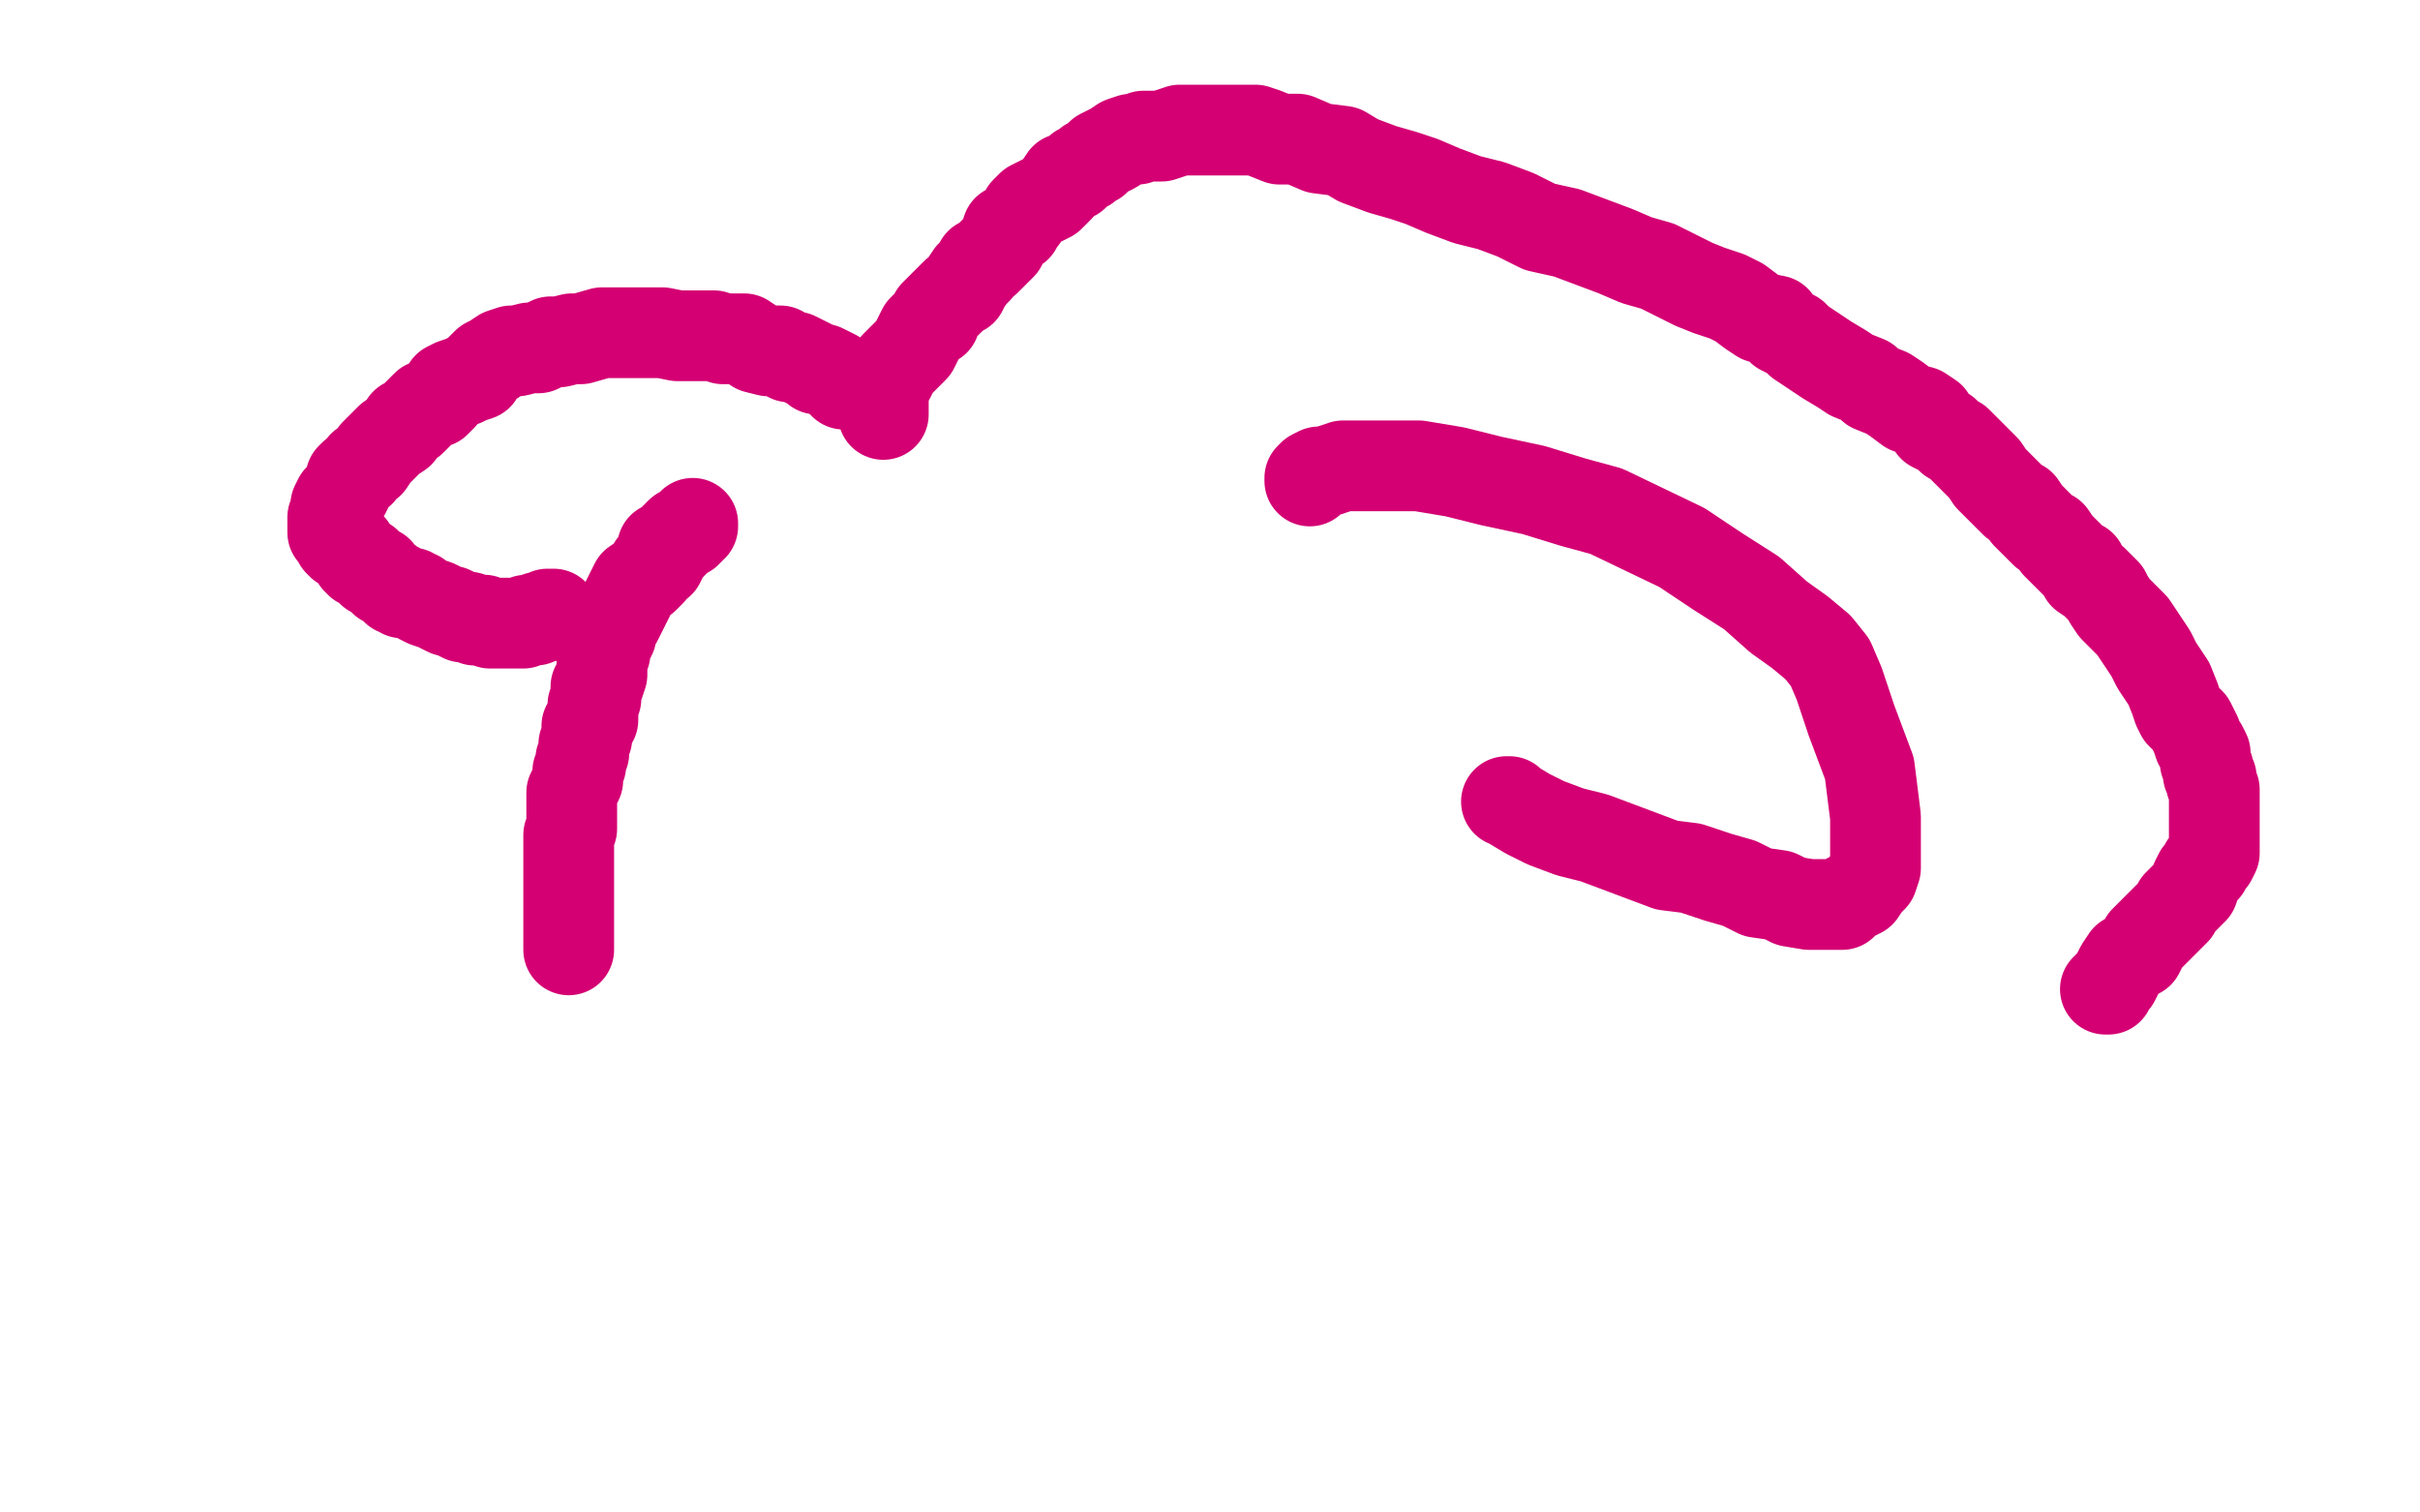
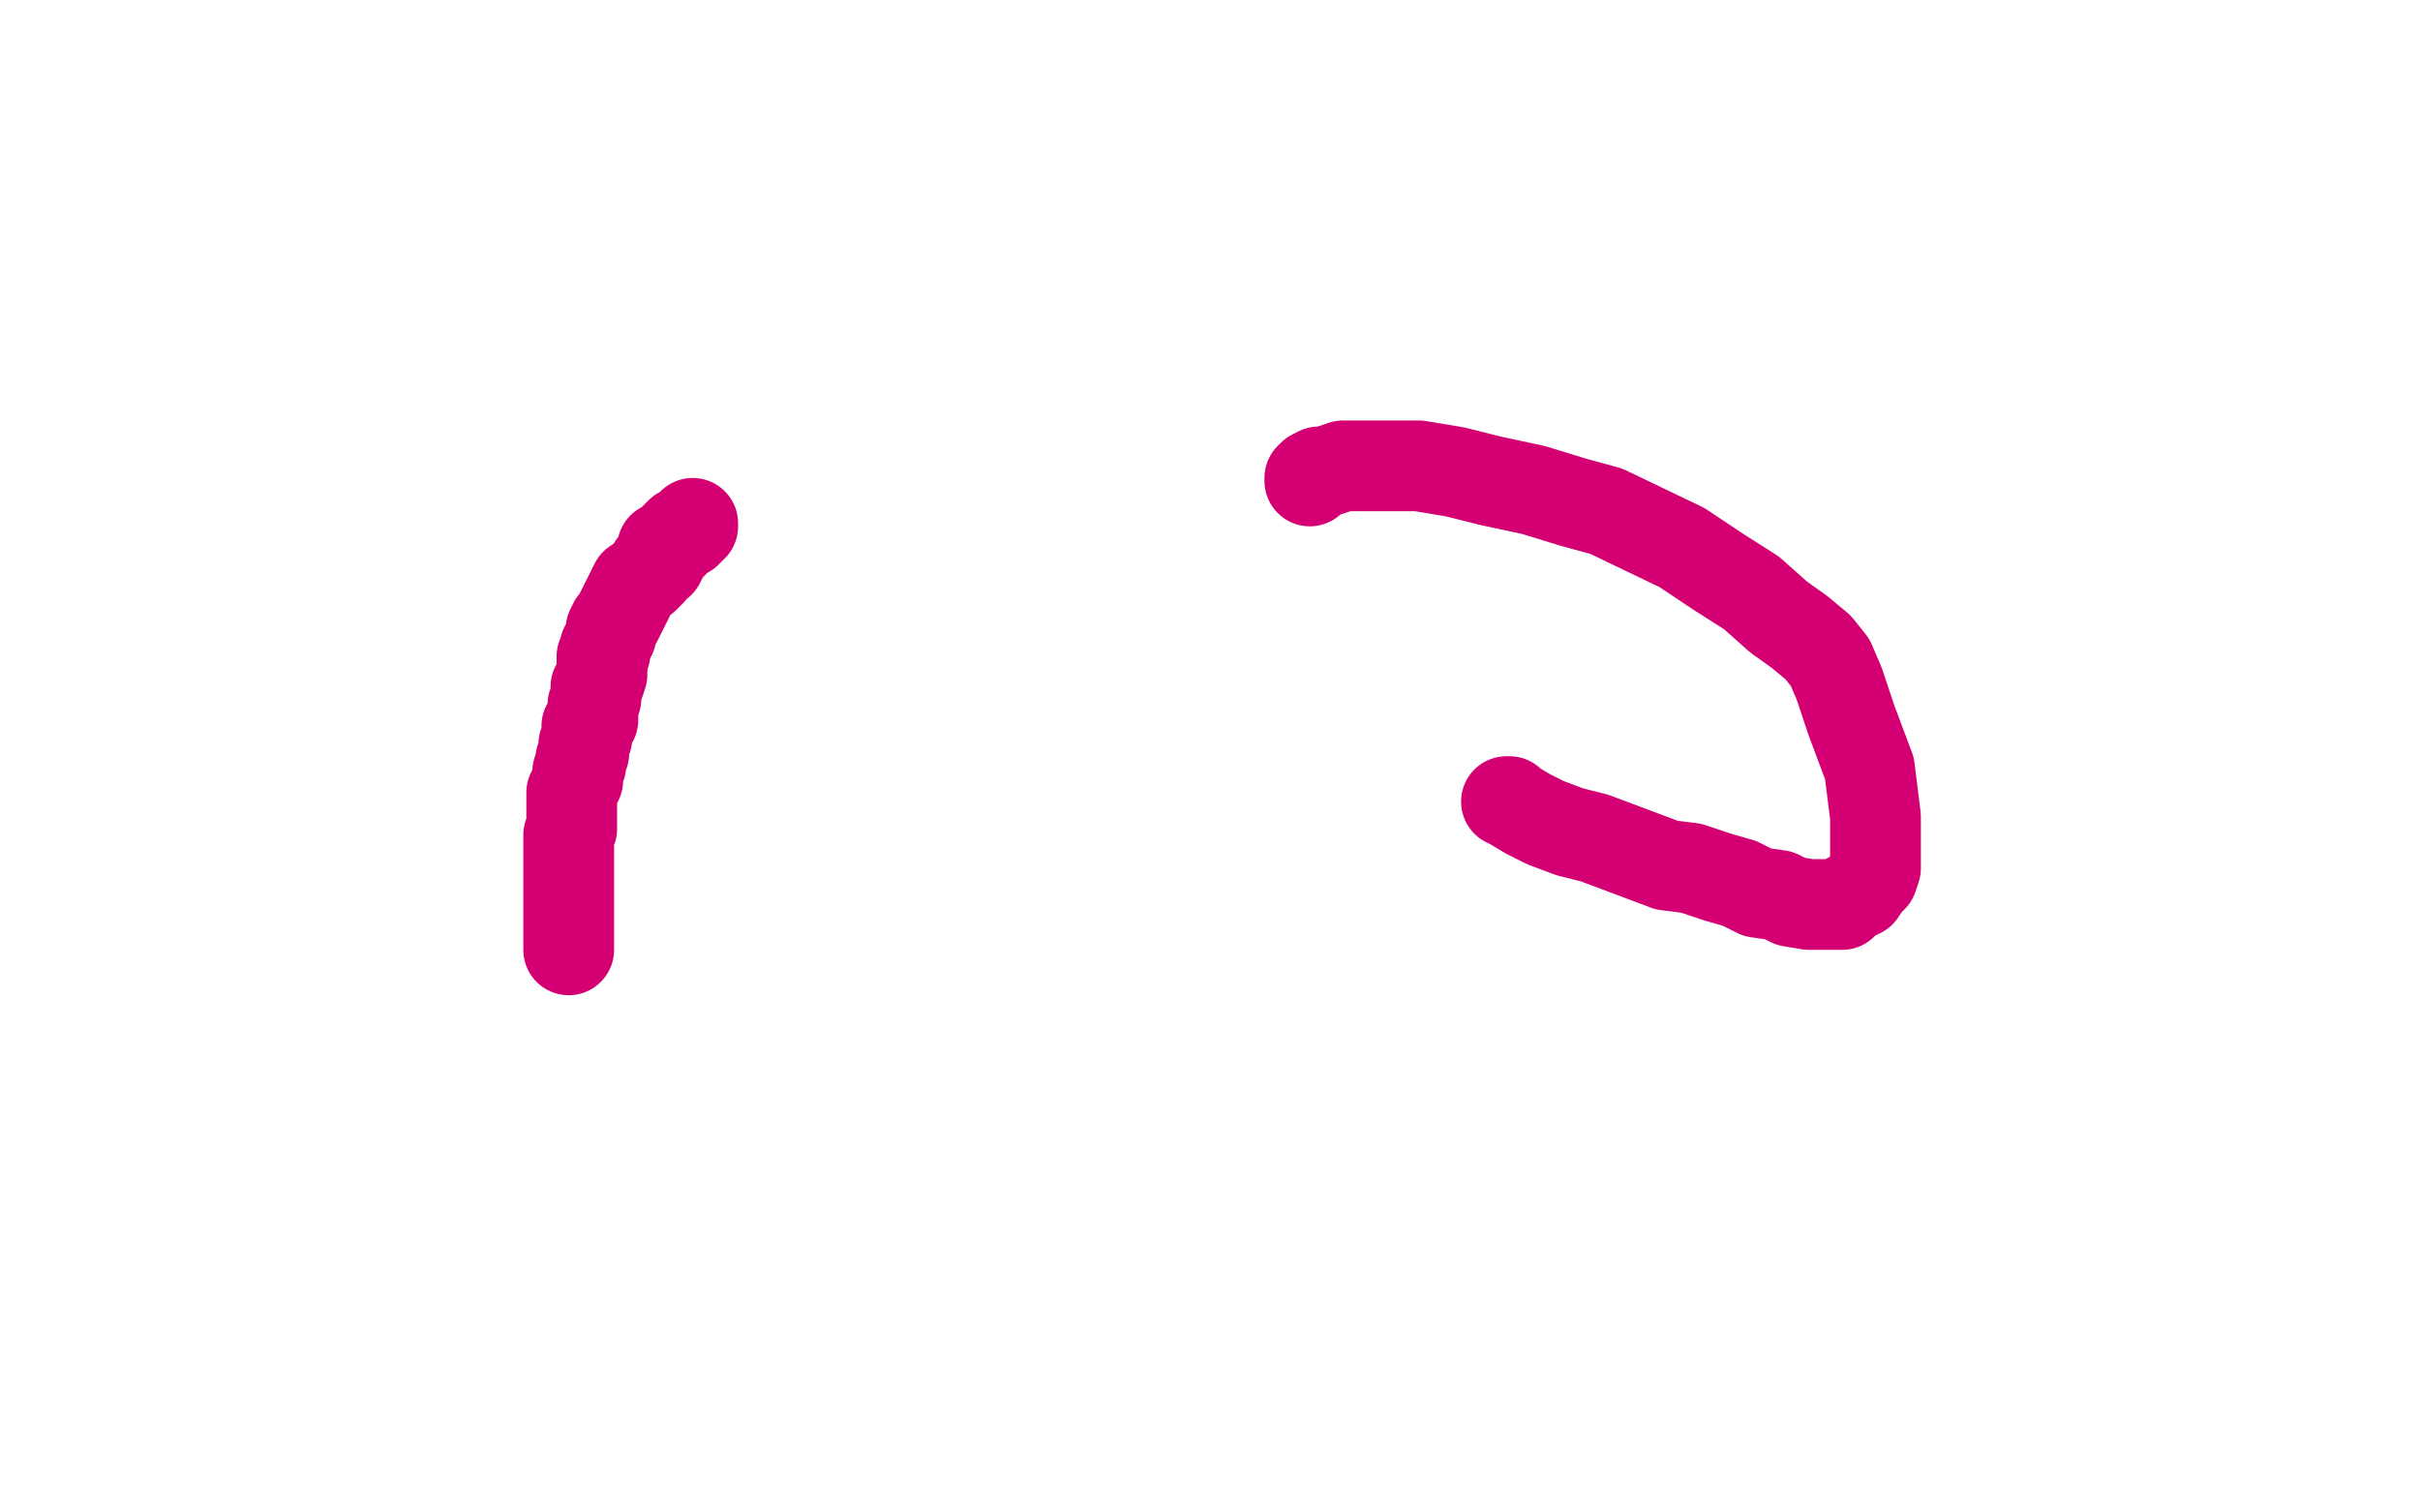
<svg xmlns="http://www.w3.org/2000/svg" width="800" height="500" version="1.1" style="stroke-antialiasing: false">
  <desc>This SVG has been created on https://colorillo.com/</desc>
  <rect x="0" y="0" width="800" height="500" style="fill: rgb(255,255,255); stroke-width:0" />
  <polyline points="433,159 433,158 433,158 434,157 434,157 436,156 436,156 438,156 438,156 444,154 444,154 449,154 449,154 457,154 457,154 469,154 469,154 481,156 481,156 493,159 493,159 507,162 507,162 520,166 520,166 531,169 531,169 556,181 568,189 579,196 588,204 595,209 601,214 605,219 608,226 610,232 612,238 615,246 618,254 619,262 620,270 620,276 620,281 620,287 619,290 617,292 615,295 613,296 611,297 609,299 607,299 602,299 598,299 592,298 588,296 581,295 575,292 568,290 559,287 551,286 543,283 535,280 527,277 519,275 511,272 505,269 500,266 499,265 498,265" style="fill: none; stroke: #d40073; stroke-width: 30; stroke-linejoin: round; stroke-linecap: round; stroke-antialiasing: false; stroke-antialias: 0; opacity: 1.0" />
  <polyline points="188,314 188,313 188,313 188,311 188,311 188,310 188,310 188,309 188,309 188,307 188,307 188,306 188,306 188,304 188,304 188,302 188,302 188,299 188,299 188,296 188,296 188,293 188,293 188,291 188,291 188,288 188,288 188,286 188,286 188,285 188,283 188,281 188,279 188,277 188,276 189,274 189,271 189,269 189,267 189,266 189,264 189,262 190,260 191,258 191,256 191,255 192,253 192,251 193,249 193,247 193,246 194,244 194,242 194,240 196,238 196,236 196,235 196,233 197,231 197,229 197,227 198,226 199,223 199,222 199,219 199,217 200,216 200,214 201,212 202,210 202,208 203,206 204,205 205,203 206,201 207,199 208,197 209,195 210,193 213,191 215,189 216,187 218,186 219,184 219,181 220,181 221,181 221,180 222,180 222,179 223,179 223,178 224,178 224,177 225,176 226,176 227,176 227,175 228,175 228,174 229,174 229,173" style="fill: none; stroke: #d40073; stroke-width: 30; stroke-linejoin: round; stroke-linecap: round; stroke-antialiasing: false; stroke-antialias: 0; opacity: 1.0" />
-   <polyline points="279,127 279,126 279,126 278,126 277,125 276,124 274,123 272,122 270,122 269,121 267,120 265,119 263,118 261,118 259,117 258,116 256,116 254,116 250,115 249,114 246,112 243,112 239,112 236,111 232,111 229,111 224,111 219,110 212,110 207,110 202,110 199,110 192,112 189,112 185,113 182,113 178,115 175,115 171,116 169,116 166,117 163,119 161,120 159,122 158,124 155,125 153,126 150,127 148,128 146,131 144,133 141,134 139,136 138,137 136,139 134,140 132,143 129,145 128,146 126,148 124,150 122,153 120,154 119,156 117,157 116,158 116,159 115,161 114,163 113,164 112,165 111,167 111,169 110,171 110,172 110,173 110,174 110,175 110,176 111,177 112,179 113,180 115,181 116,181 116,182 117,183 118,184 118,185 119,185 119,186 120,186 121,186 122,187 122,188 123,189 124,189 125,189 125,190 126,191 127,192 128,192 129,193 130,194 131,194 131,195 132,195 133,196 134,196 136,196 137,197 138,197 139,198 141,199 144,200 146,201 148,202 149,202 151,203 153,204 155,204 157,205 159,205 160,205 162,206 163,206 164,206 165,206 166,206 167,206 169,206 170,206 172,206 173,206 174,205 176,205 177,205 178,204 179,204 180,204 181,203 182,203 183,203" style="fill: none; stroke: #d40073; stroke-width: 30; stroke-linejoin: round; stroke-linecap: round; stroke-antialiasing: false; stroke-antialias: 0; opacity: 1.0" />
-   <polyline points="292,137 292,136 292,136 292,134 292,134 292,132 292,132 292,130 292,130 292,128 292,128 293,126 293,126 294,125 294,125 295,123 295,123 296,121 296,121 298,119 298,119 300,117 300,117 302,115 302,115 303,113 304,111 305,109 307,107 309,106 309,104 312,101 314,99 316,97 318,96 319,94 321,91 323,89 324,87 326,86 328,84 329,83 331,81 332,79 333,76 336,75 336,74 338,72 339,70 341,68 343,67 345,66 347,65 349,63 350,62 352,59 355,58 357,56 359,55 360,54 362,53 364,51 366,50 368,49 371,47 374,46 376,46 378,45 381,45 384,45 387,44 390,43 393,43 396,43 400,43 403,43 408,43 411,43 415,43 418,44 423,46 429,46 436,49 444,50 449,53 457,56 464,58 470,60 477,63 485,66 493,68 501,71 509,75 518,77 526,80 534,83 541,86 548,88 554,91 560,94 565,96 571,98 575,100 579,103 582,105 587,106 589,109 593,111 595,113 598,115 601,117 604,119 609,122 612,124 617,126 619,128 624,130 627,132 631,135 635,136 638,138 639,141 643,143 645,145 647,146 650,149 652,151 654,153 656,155 658,158 660,160 662,162 664,164 666,166 668,167 670,170 672,172 674,174 676,176 678,177 680,180 682,182 684,184 686,186 688,187 689,190 692,192 694,194 696,196 697,198 699,201 701,203 703,205 705,207 707,210 709,213 711,216 713,220 715,223 717,226 719,231 720,234 721,236 724,239 726,243 727,246 728,247 729,249 729,252 730,254 730,256 731,257 731,259 732,261 732,263 732,265 732,266 732,268 732,271 732,273 732,275 732,276 732,278 732,280 732,282 731,284 729,286 729,287 727,289 726,291 725,294 723,296 722,297 720,299 719,301 717,303 715,305 713,307 711,309 709,311 708,313 707,315 705,316 703,317 701,320 700,322 699,324 697,326 697,327 696,327" style="fill: none; stroke: #d40073; stroke-width: 30; stroke-linejoin: round; stroke-linecap: round; stroke-antialiasing: false; stroke-antialias: 0; opacity: 1.0" />
</svg>